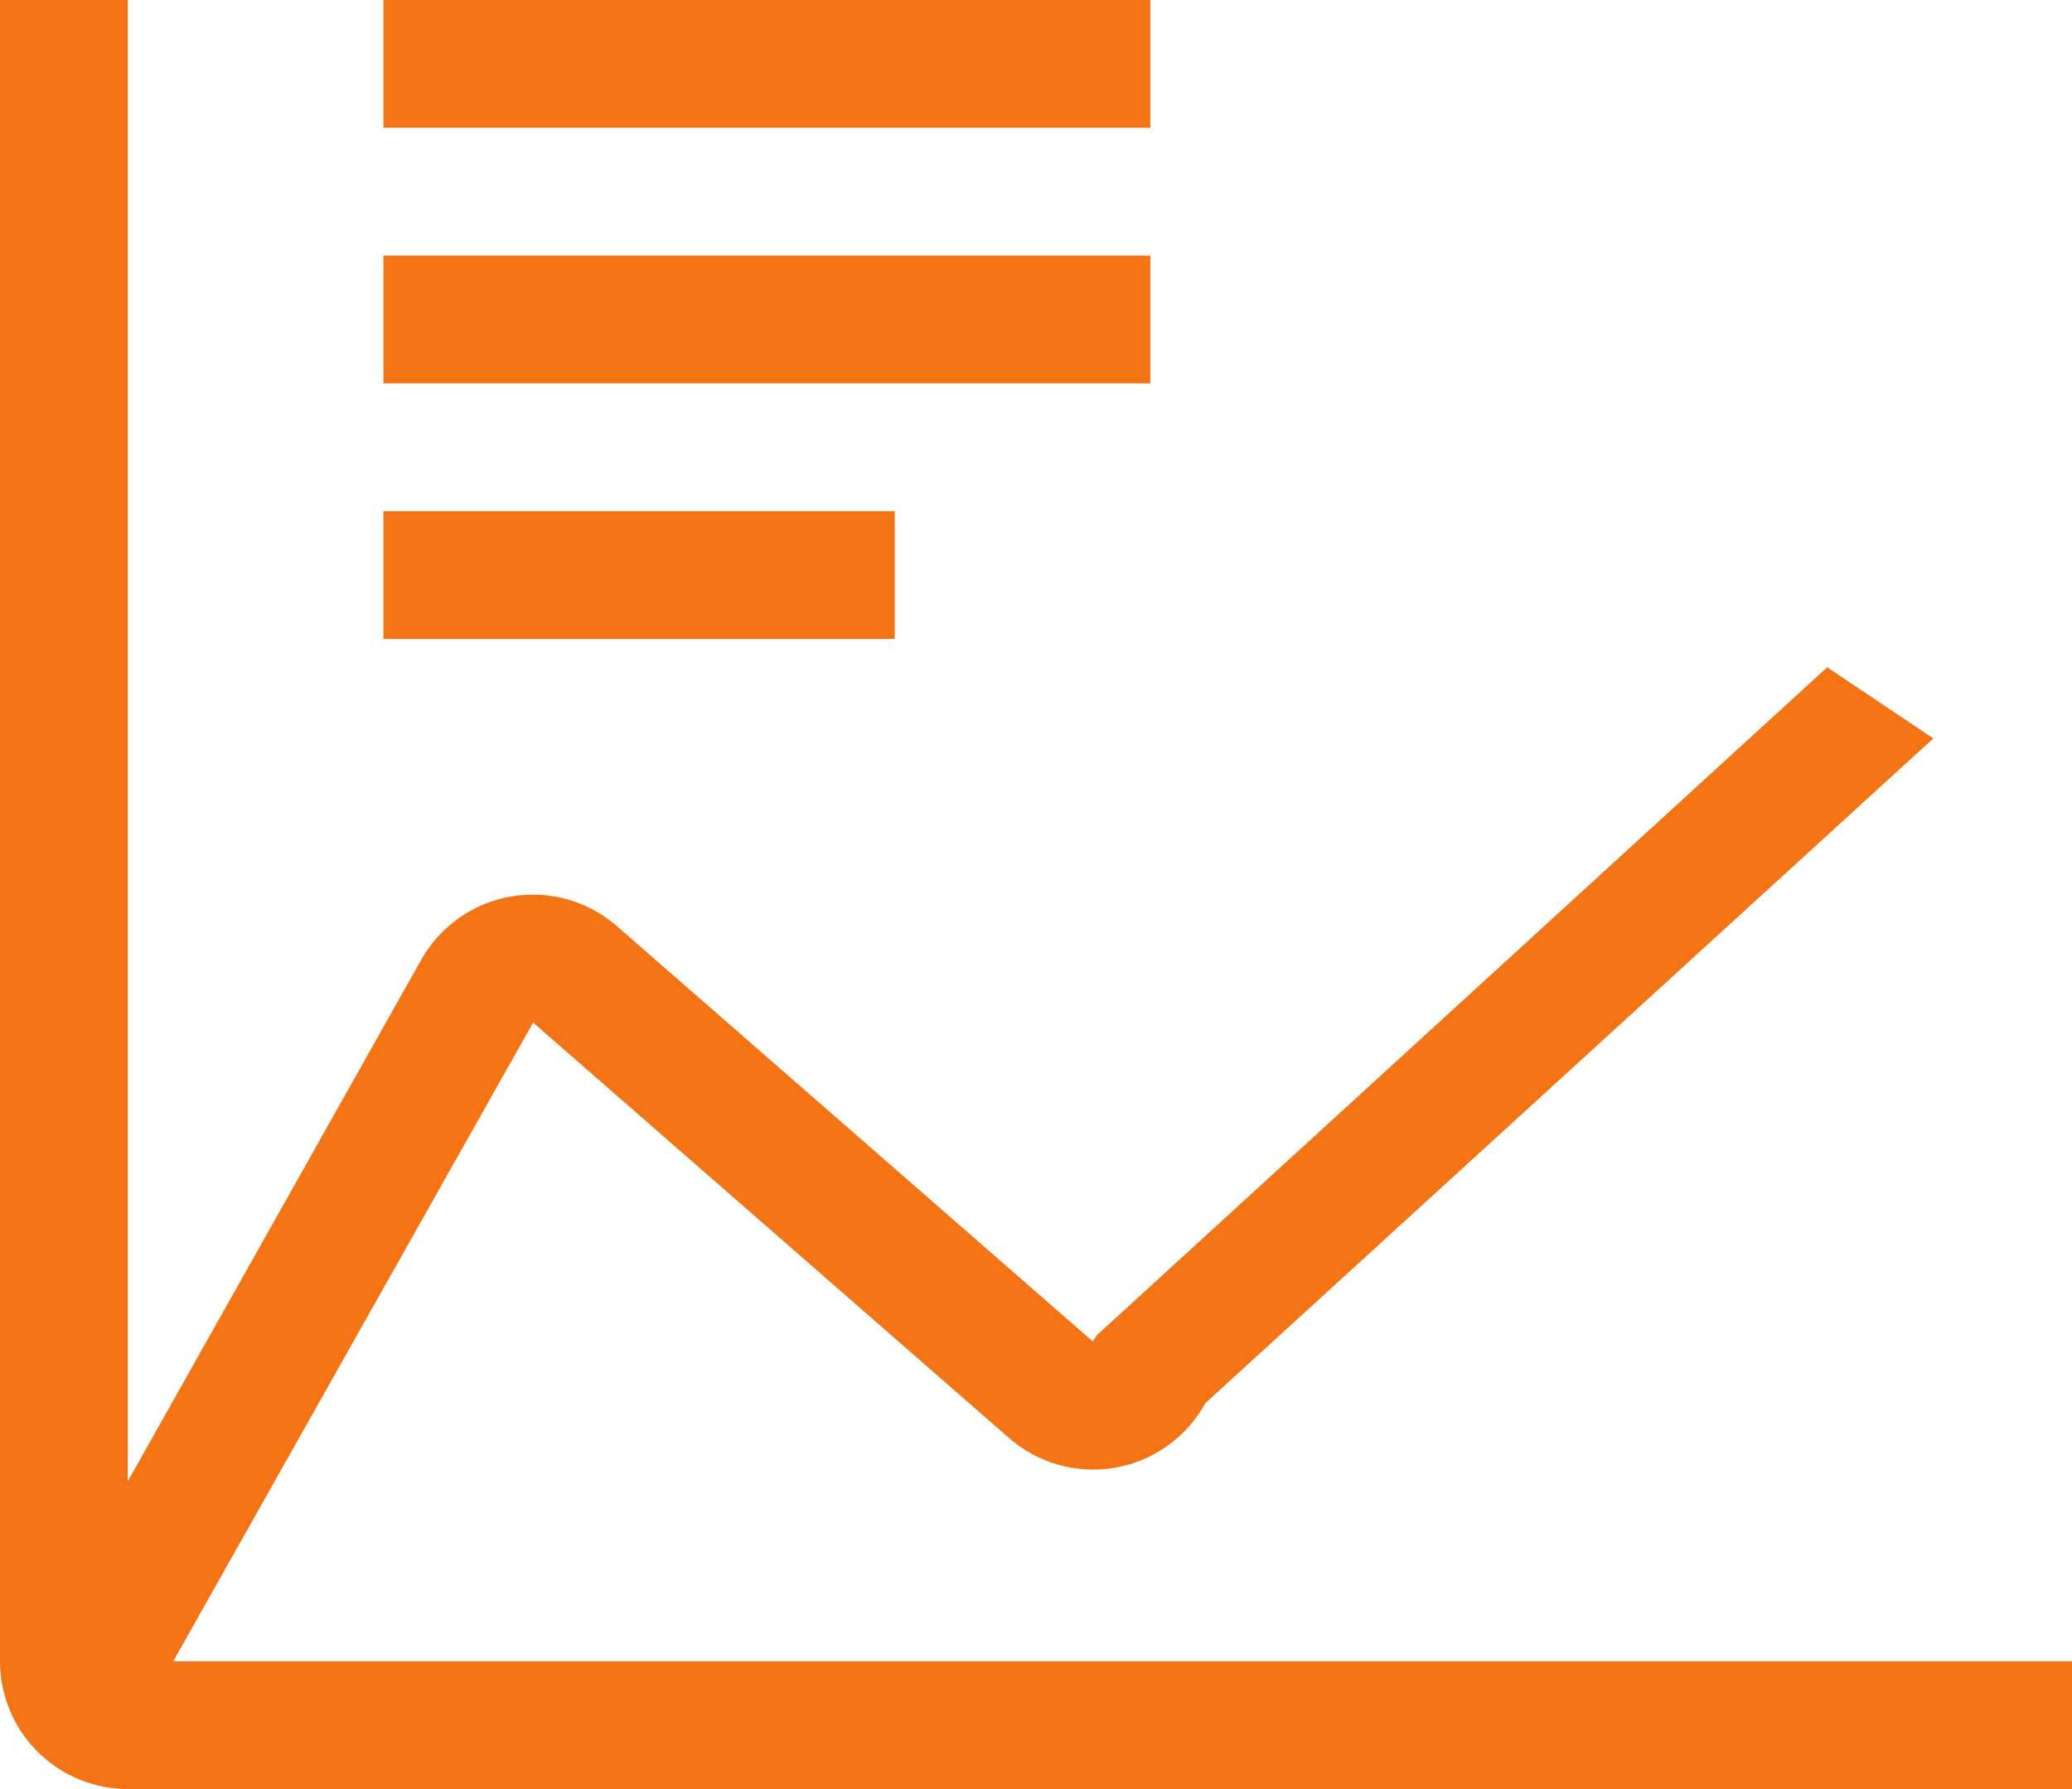
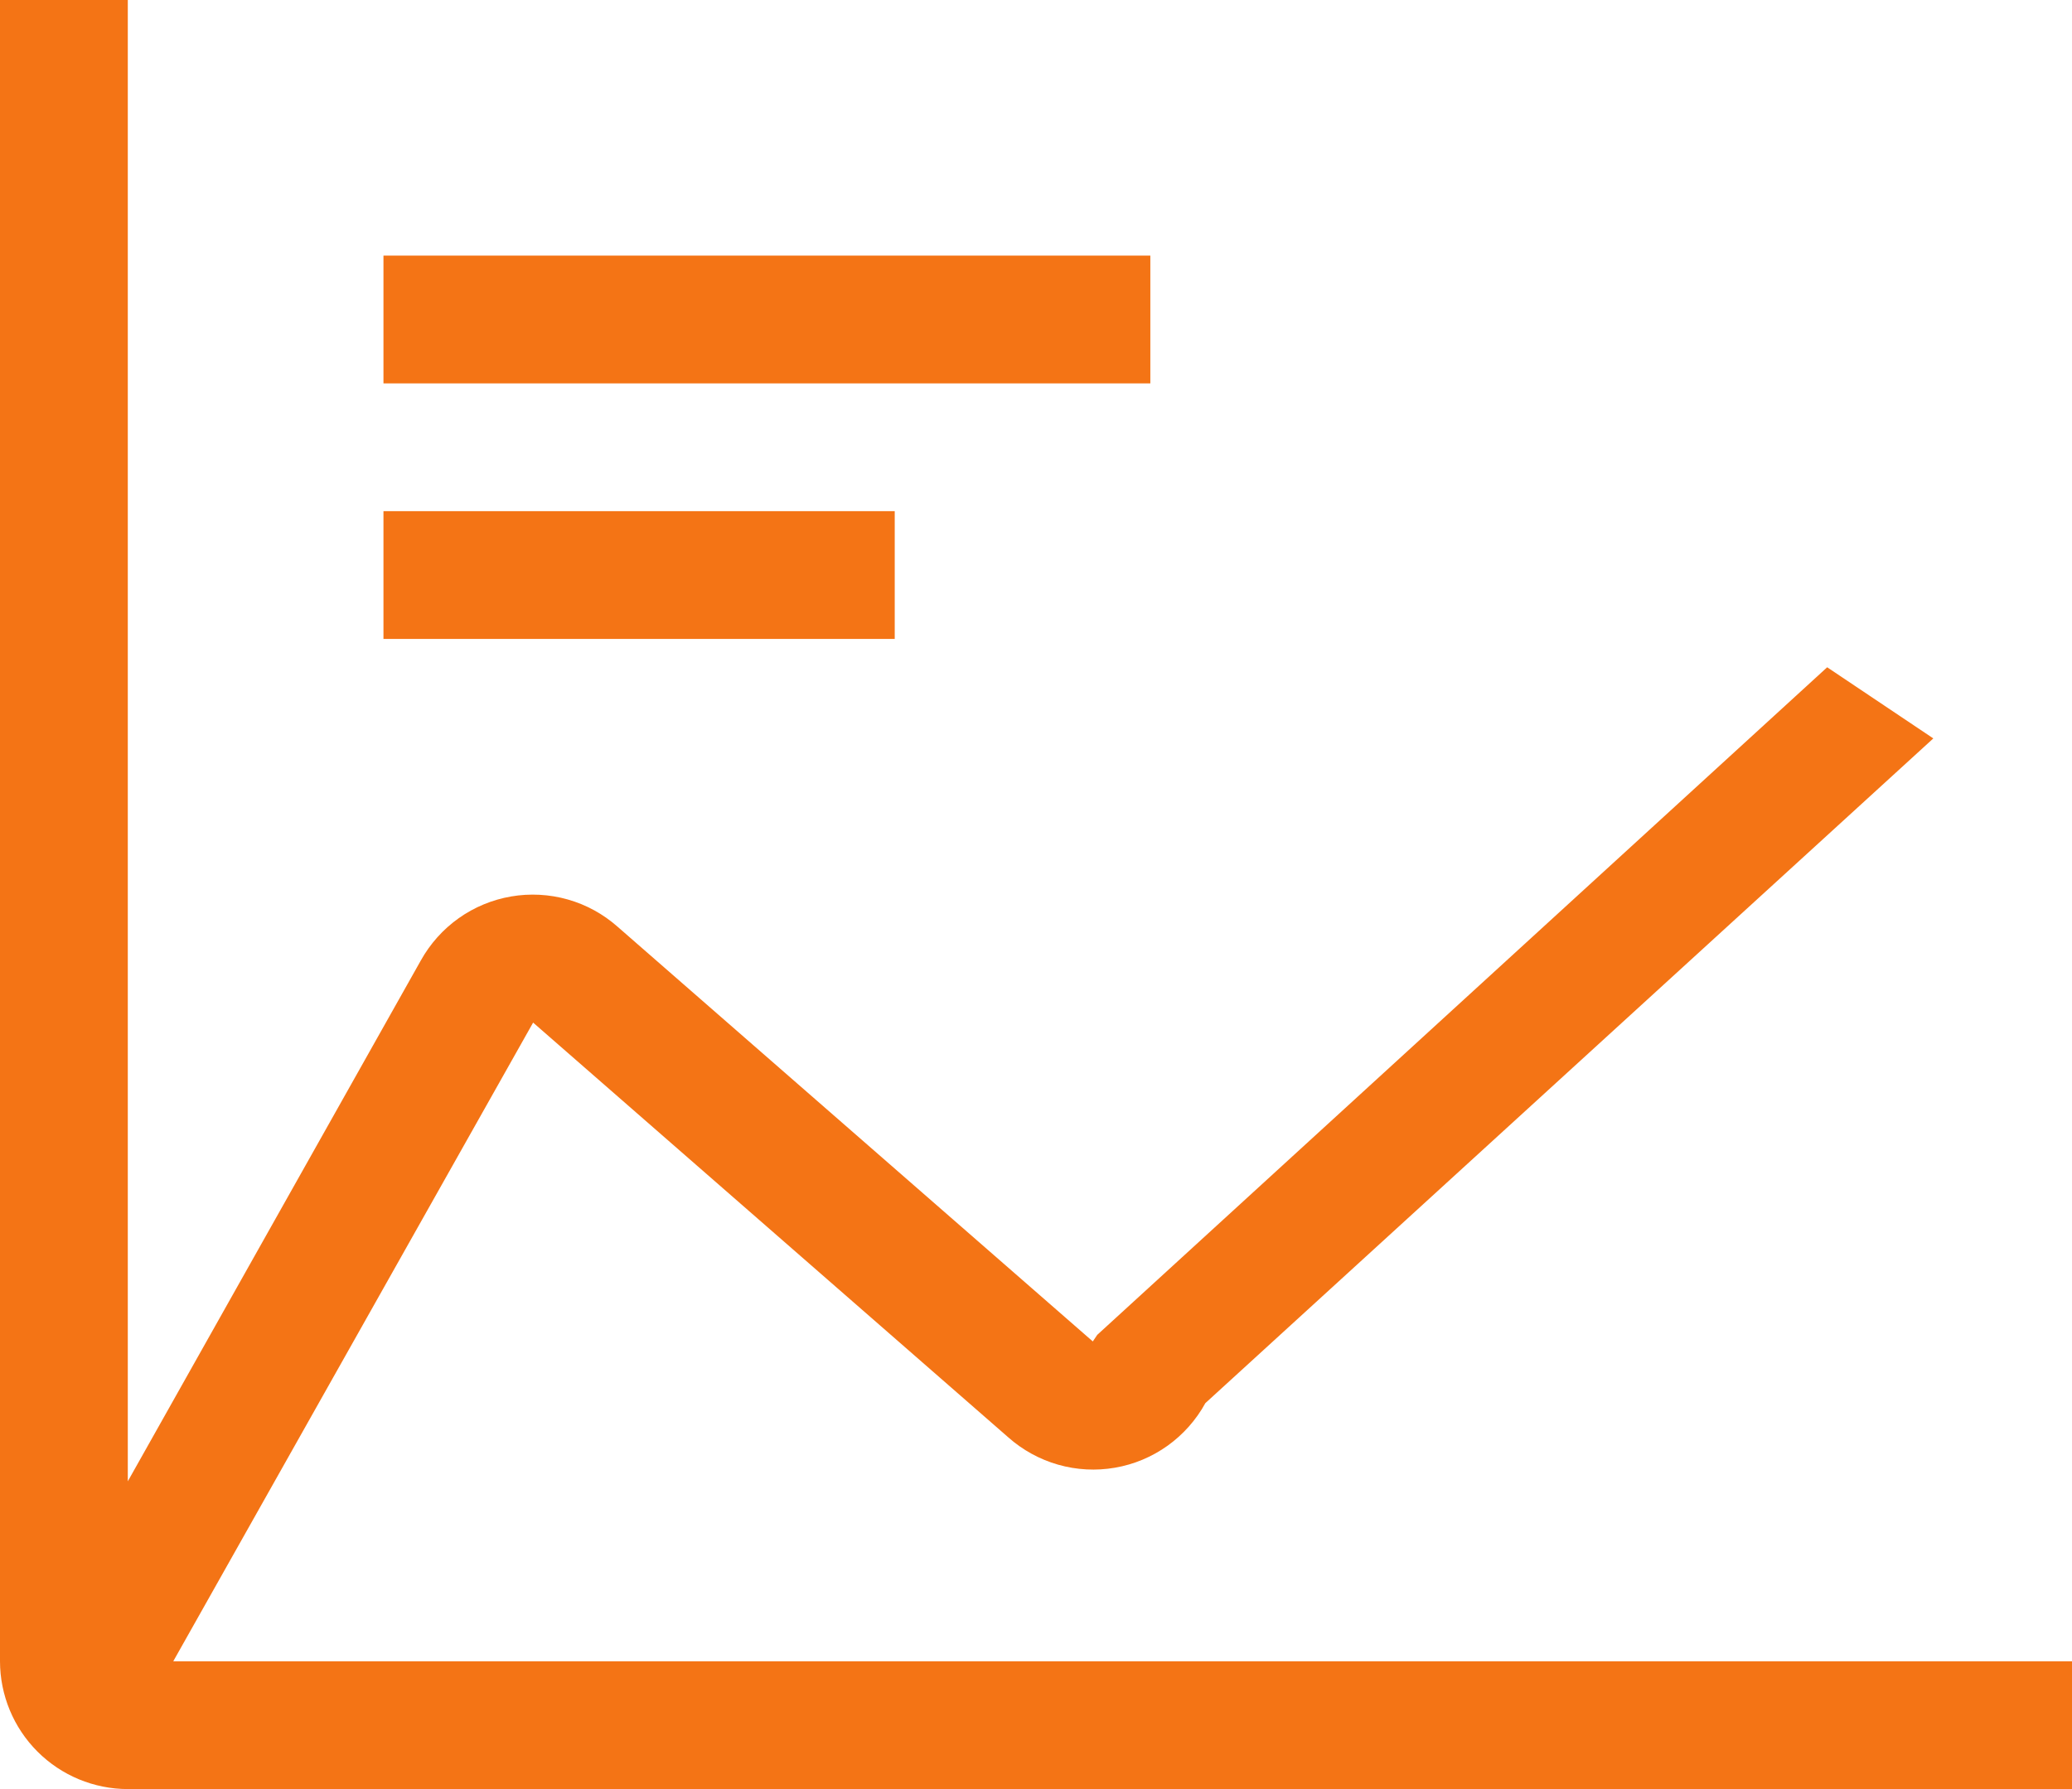
<svg xmlns="http://www.w3.org/2000/svg" width="44" height="38" viewBox="0 0 44 38" fill="none">
  <path d="M8.143 10.857H19V13.571H8.143V10.857Z" fill="#F47415" />
  <path d="M8.143 5.429H24.428V8.143H8.143V5.429Z" fill="#F47415" />
-   <path d="M8.143 0H24.428V2.714H8.143V0Z" fill="#F47415" />
  <path d="M3.679 35.286L11.321 21.72L21.41 30.528C21.715 30.799 22.078 30.998 22.47 31.11C22.863 31.222 23.276 31.244 23.678 31.174C24.08 31.105 24.461 30.945 24.793 30.708C25.125 30.47 25.4 30.161 25.596 29.803L41.055 15.684L38.801 14.173L23.301 28.352L23.206 28.492L13.115 19.684C12.81 19.414 12.449 19.216 12.057 19.105C11.666 18.994 11.254 18.972 10.853 19.041C10.452 19.11 10.071 19.268 9.739 19.504C9.407 19.74 9.133 20.047 8.935 20.403L2.714 31.463V0H0V35.286C0.001 36.005 0.287 36.695 0.796 37.204C1.305 37.713 1.995 37.999 2.714 38H44V35.286H3.679Z" fill="#F47415" />
</svg>